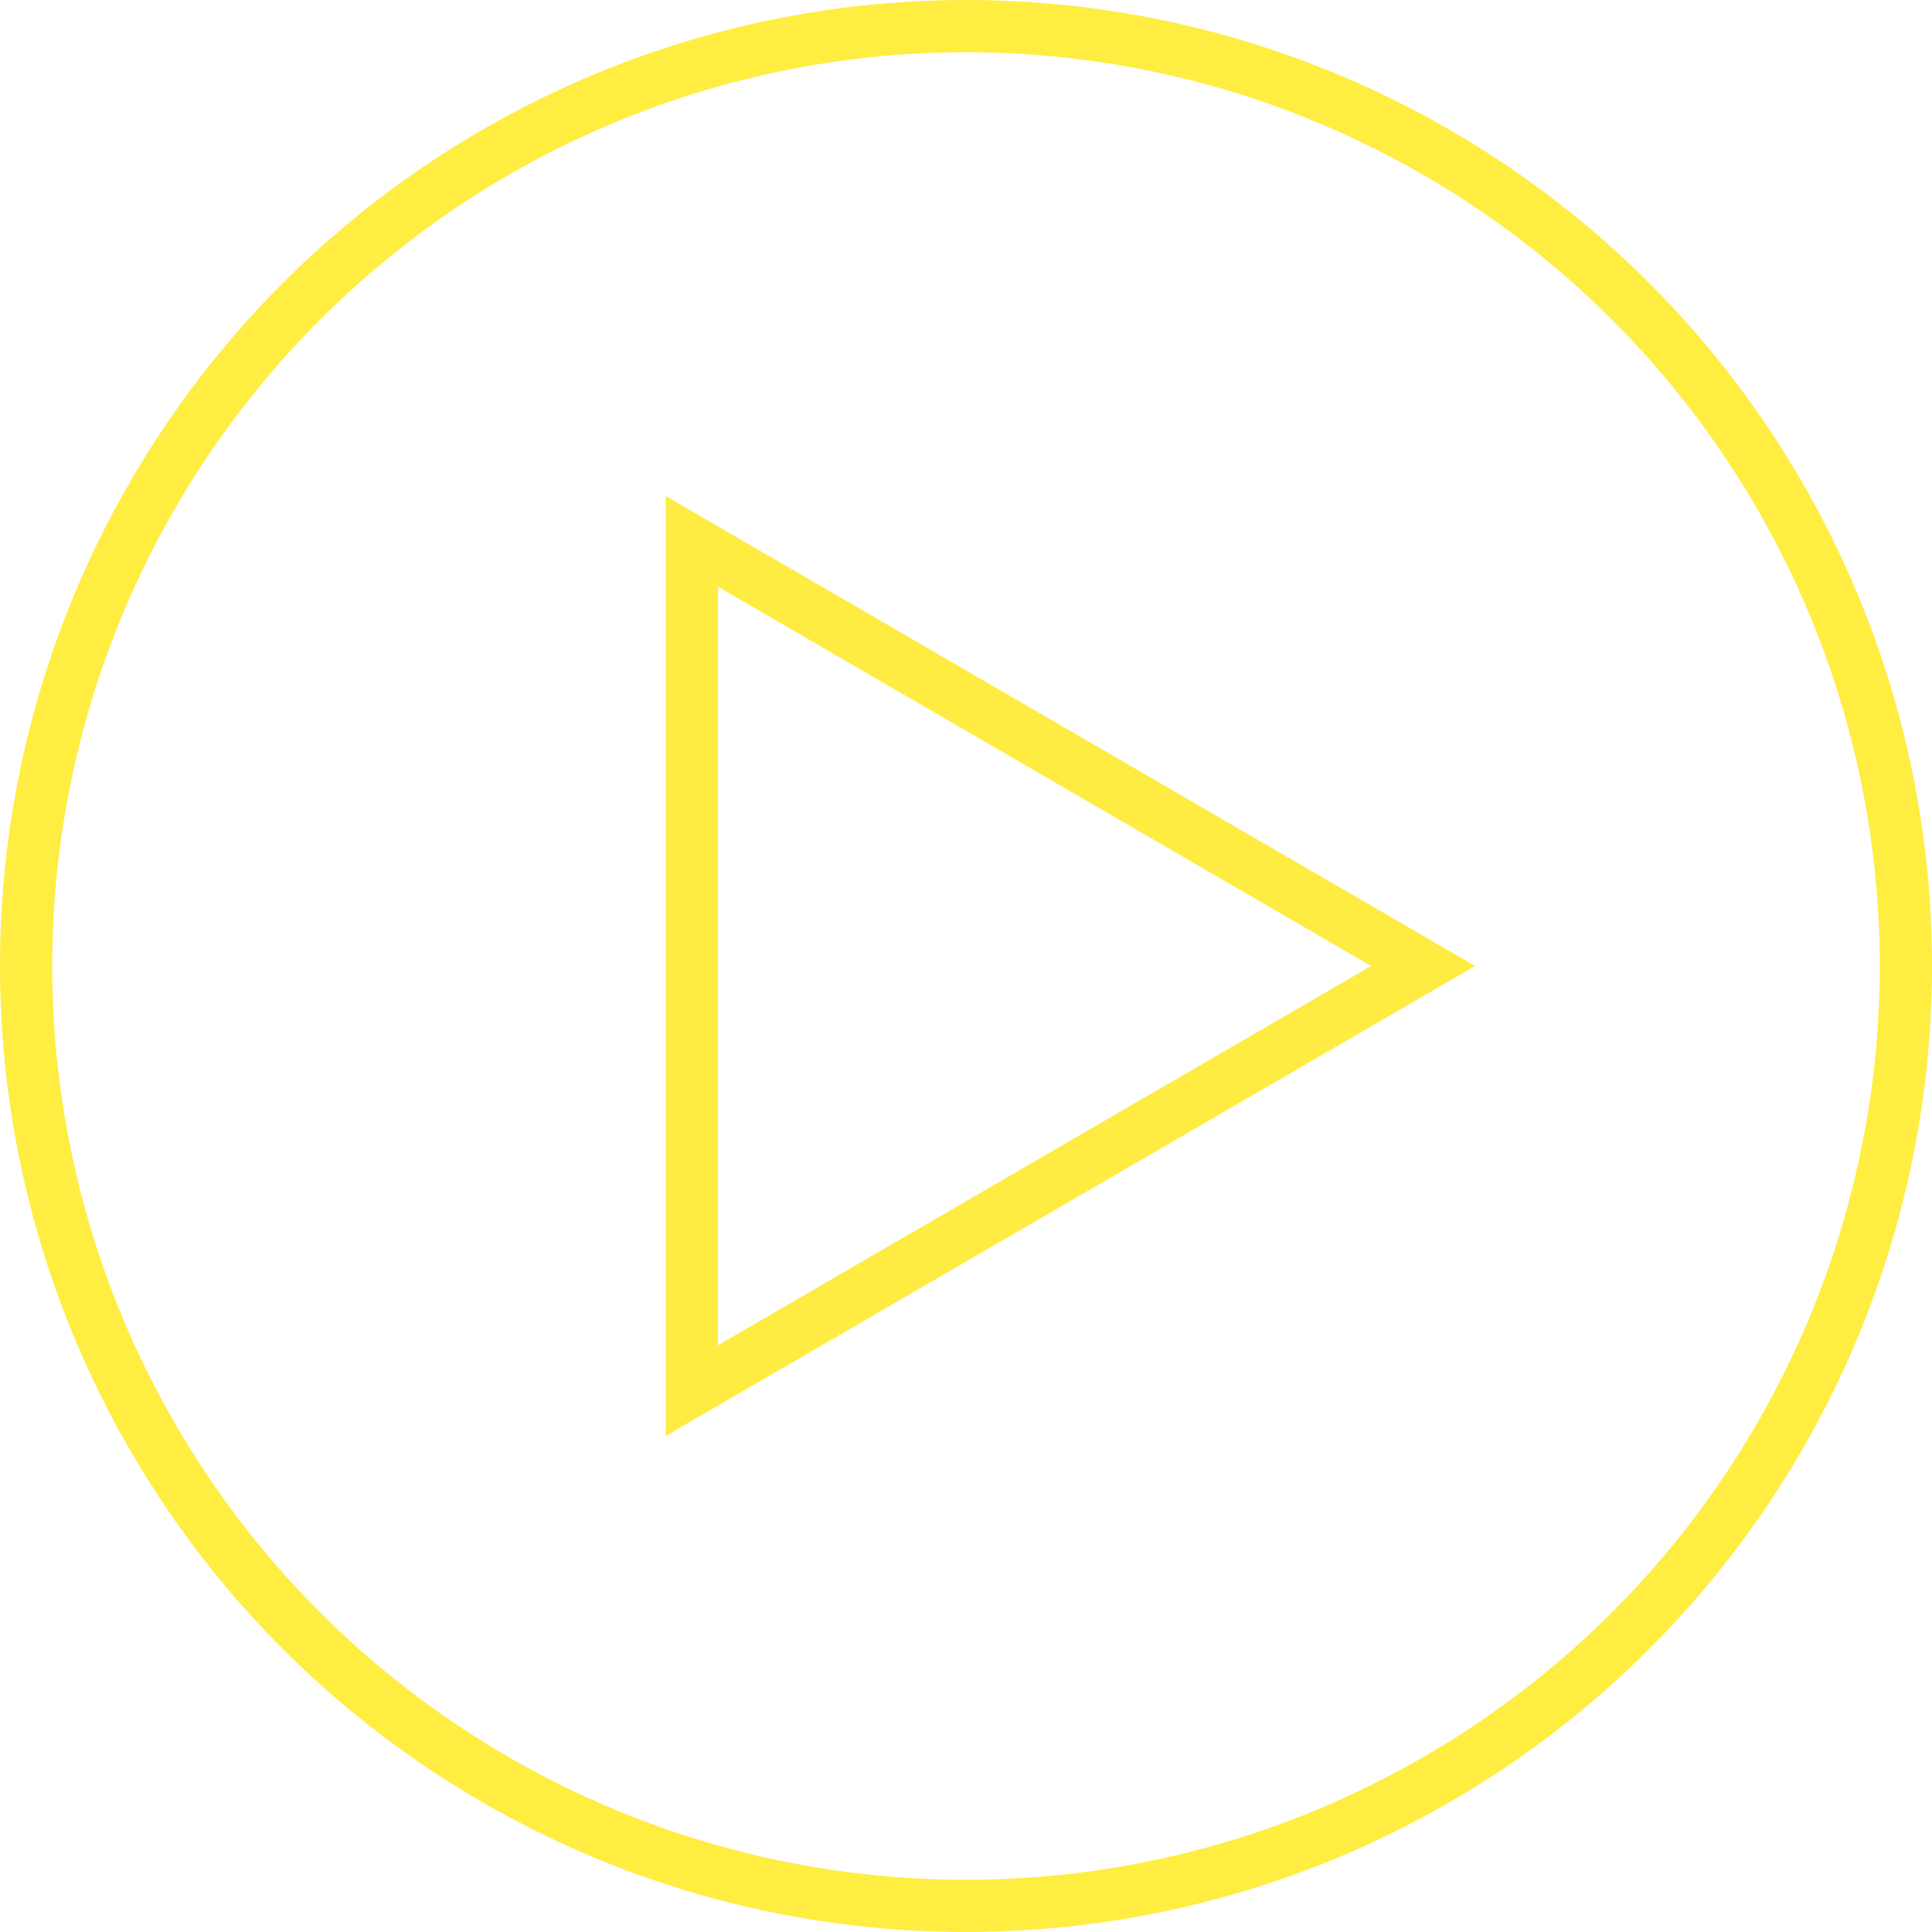
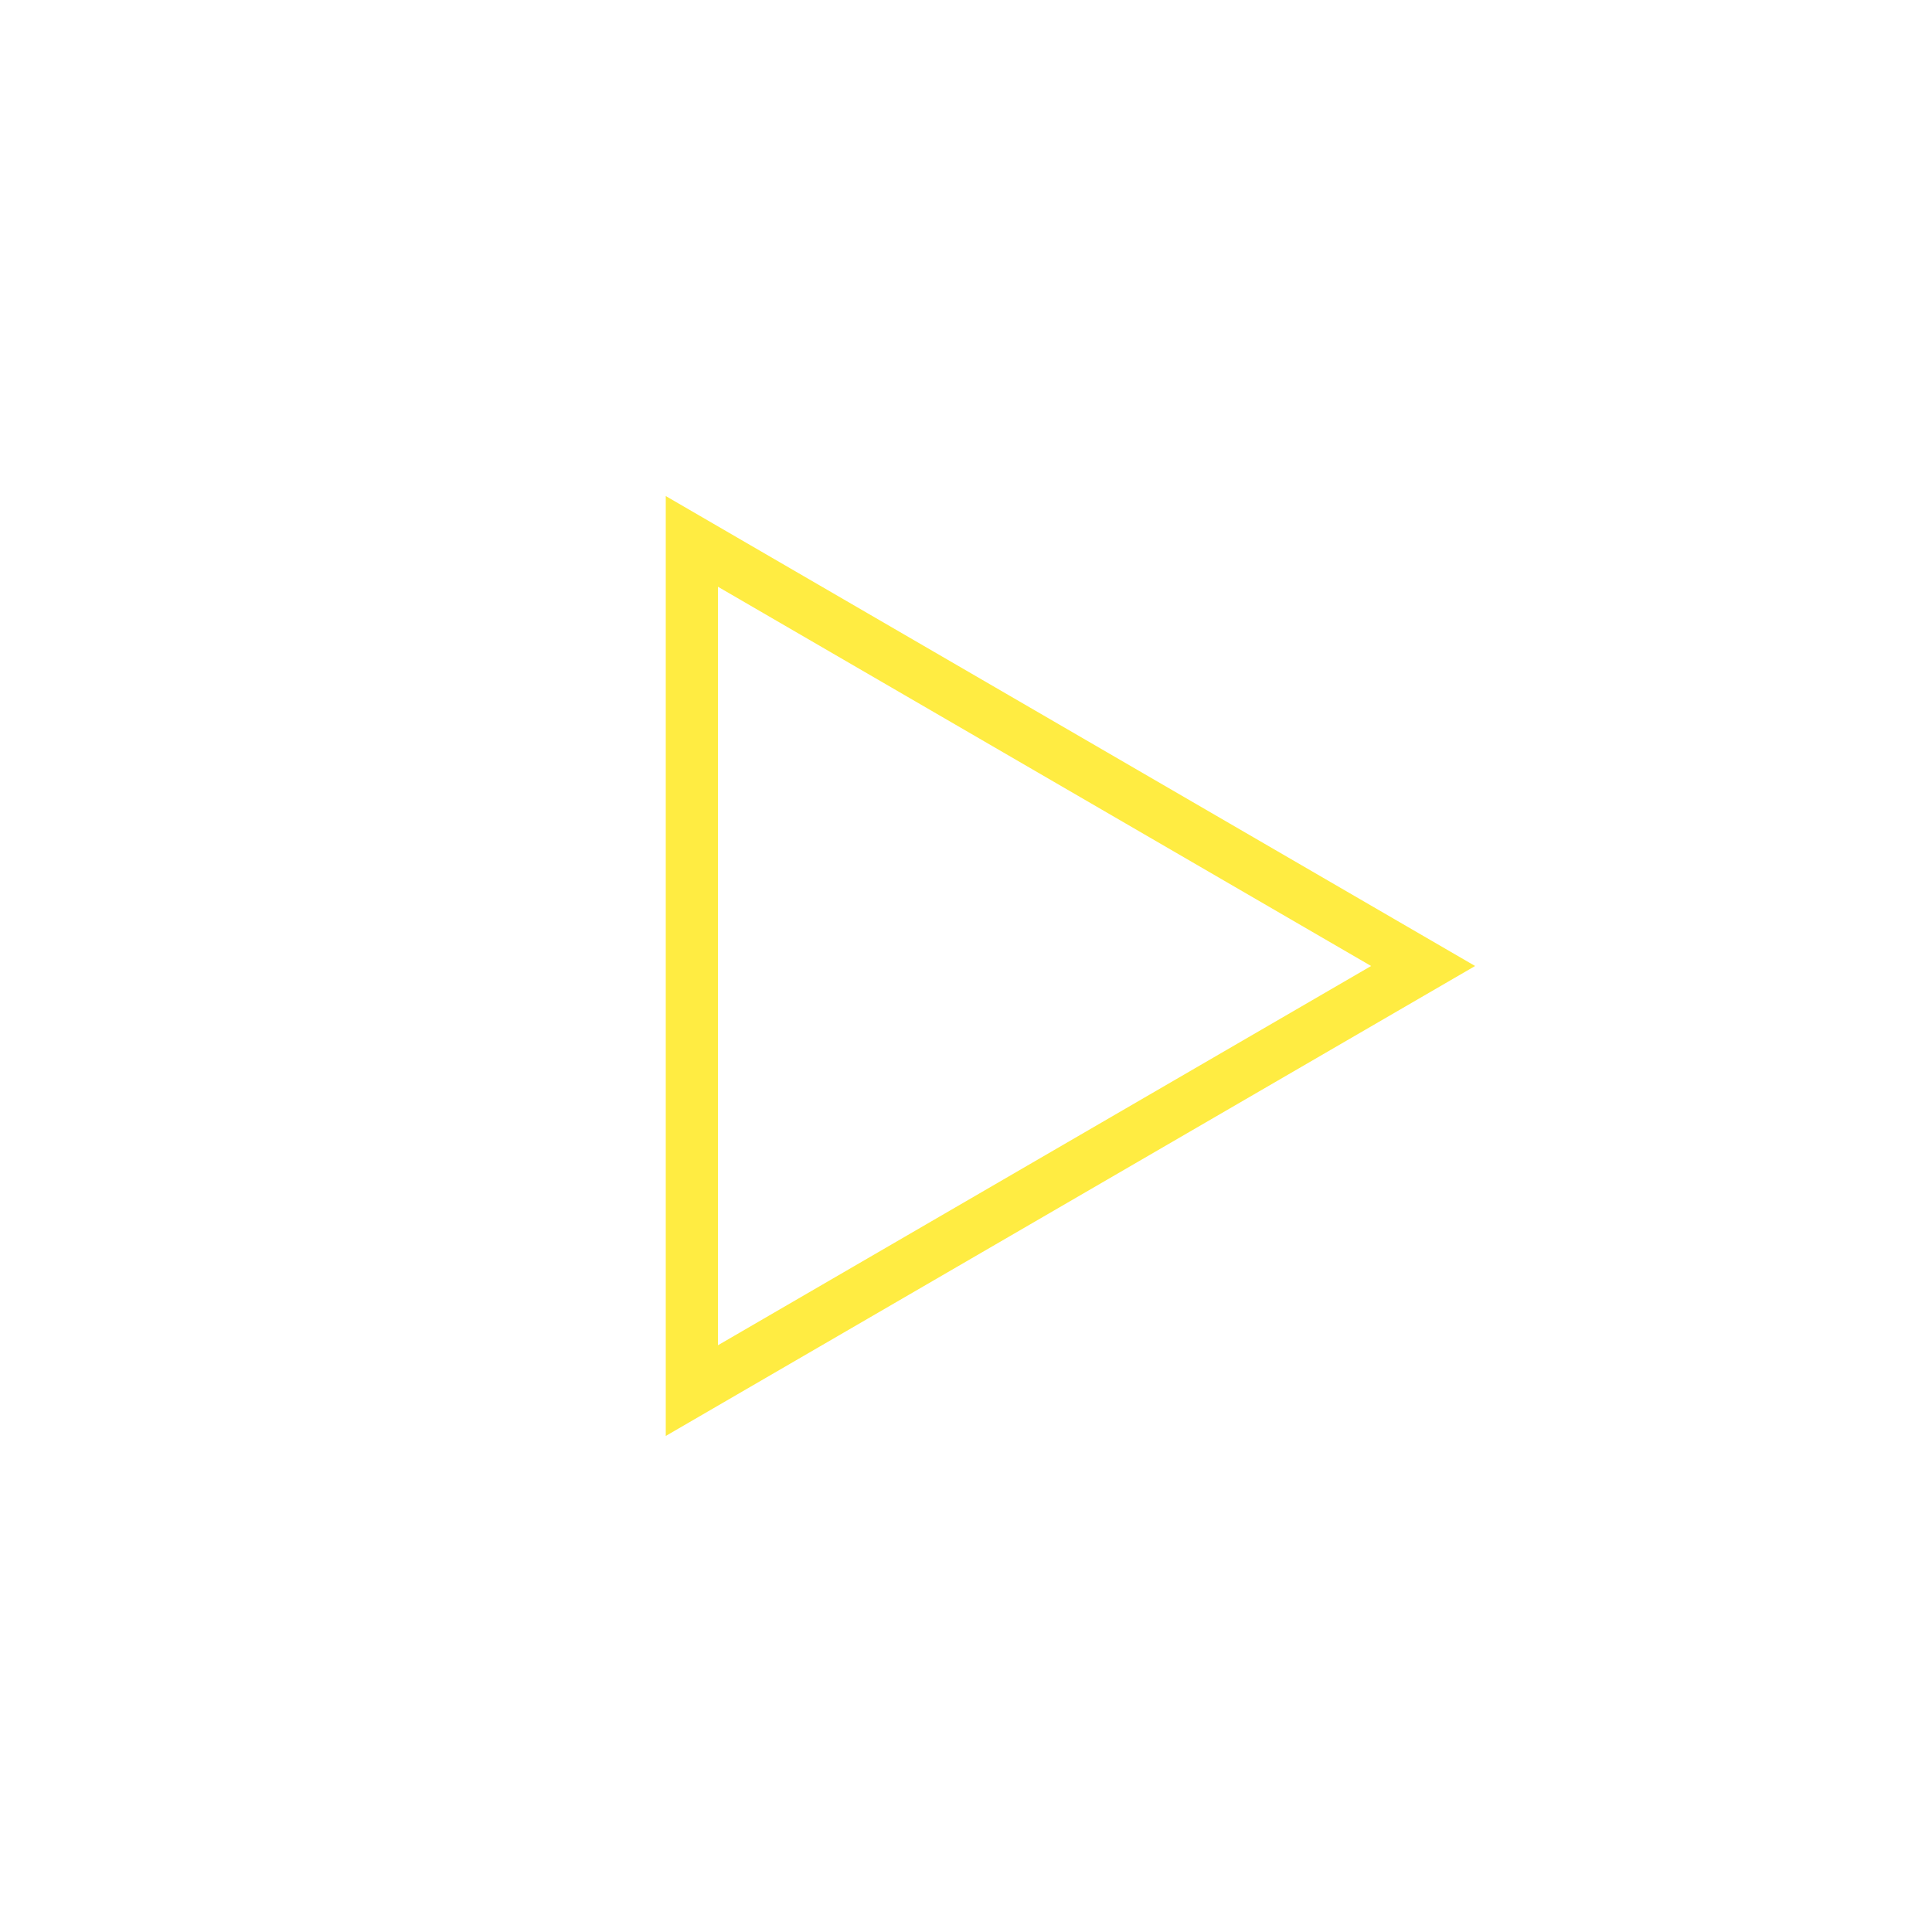
<svg xmlns="http://www.w3.org/2000/svg" width="74" height="74" viewBox="0 0 74 74">
  <g id="Group_300655" data-name="Group 300655" transform="translate(-1064 -335)">
    <g id="Polygon_1" data-name="Polygon 1" transform="translate(1120.5 354) rotate(90)" fill="none">
-       <path d="M18,0,36,31H0Z" stroke="none" />
+       <path d="M18,0,36,31H0" stroke="none" />
      <path d="M 18 3.983 L 3.474 29 L 32.526 29 L 18 3.983 M 18 0 L 36 31 L 0 31 L 18 0 Z" stroke="none" fill="#ffec42" />
    </g>
    <g id="Ellipse_14" data-name="Ellipse 14" transform="translate(1064 335)" fill="none" stroke="#ffed41" stroke-width="2">
-       <circle cx="37" cy="37" r="37" stroke="none" />
-       <circle cx="37" cy="37" r="36" fill="none" />
-     </g>
+       </g>
  </g>
</svg>